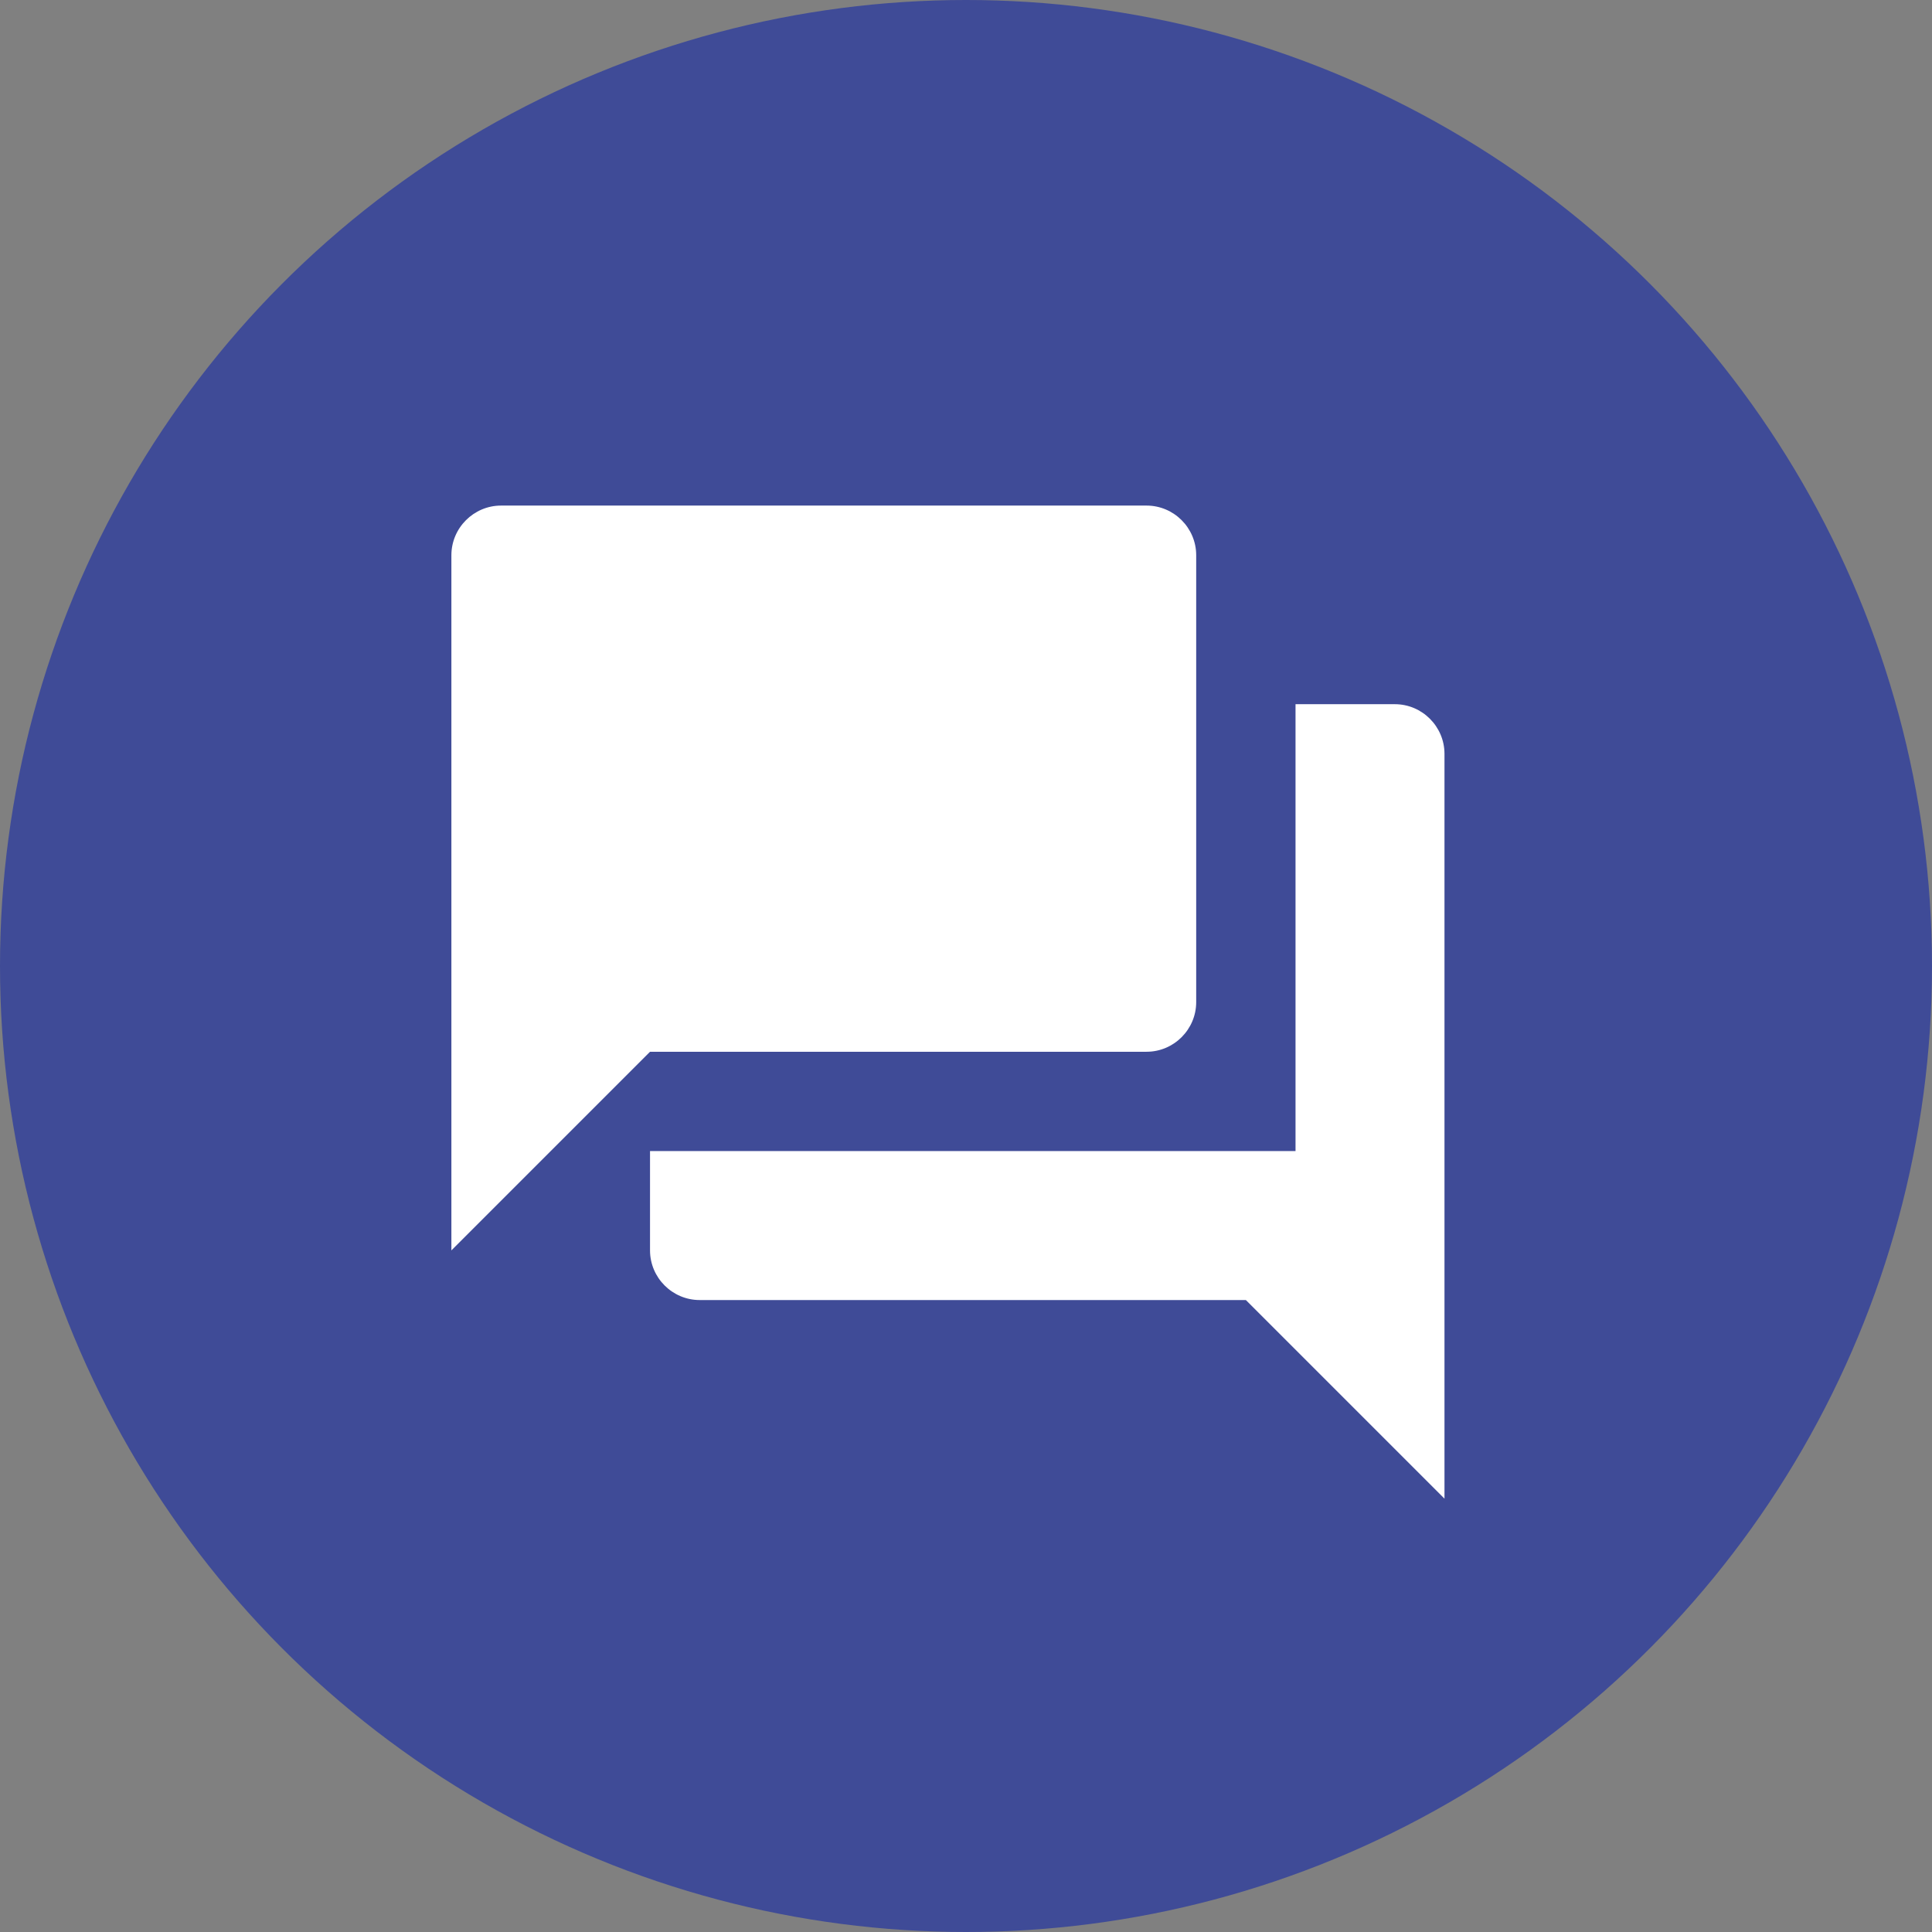
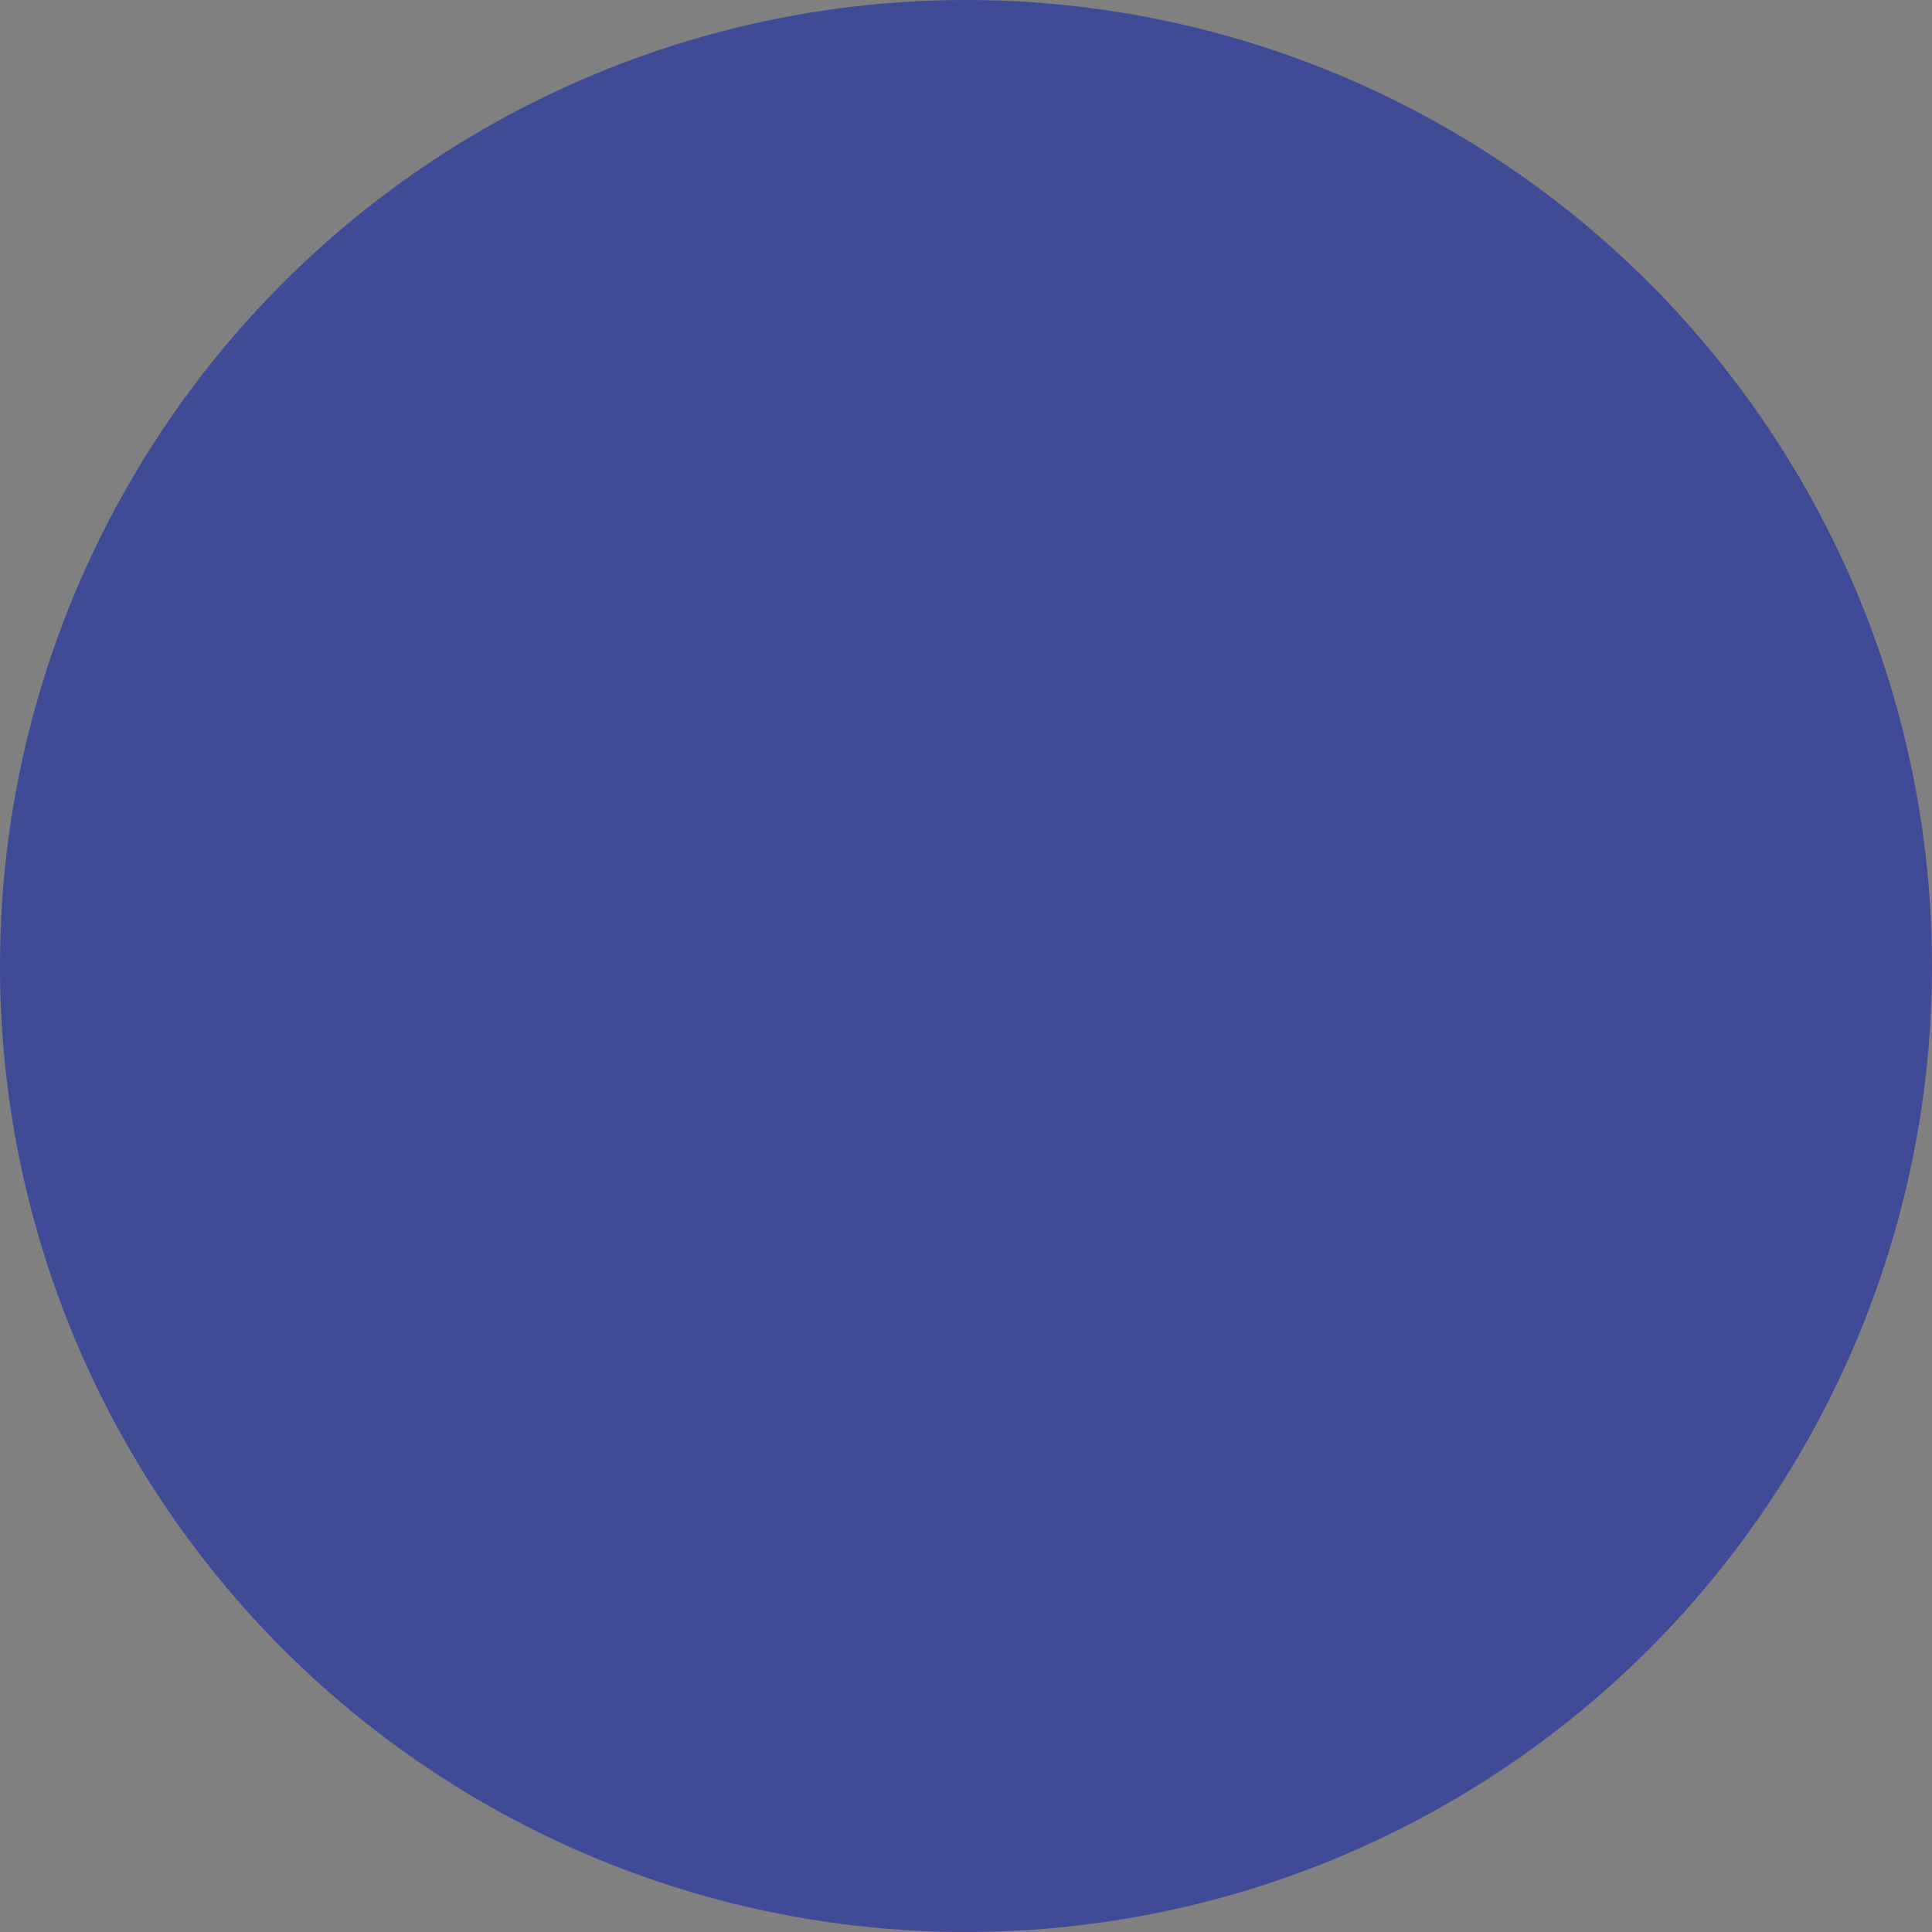
<svg xmlns="http://www.w3.org/2000/svg" width="80" height="80" viewBox="0 0 80 80" fill="none">
  <rect x="0" y="0" width="80" height="80" fill="#808080" stroke="none" />
  <circle cx="40" cy="40" r="40" fill="#3F4B97" />
-   <path d="M57.757 29.159H53.645V47.663H26.916V51.776C26.916 52.907 27.841 53.832 28.972 53.832H51.589L59.813 62.056V31.215C59.813 30.084 58.888 29.159 57.757 29.159ZM49.532 41.495V22.991C49.532 21.86 48.607 20.935 47.477 20.935H20.747C19.617 20.935 18.691 21.86 18.691 22.991V51.776L26.916 43.551H47.477C48.607 43.551 49.532 42.626 49.532 41.495Z" fill="white" />
</svg>